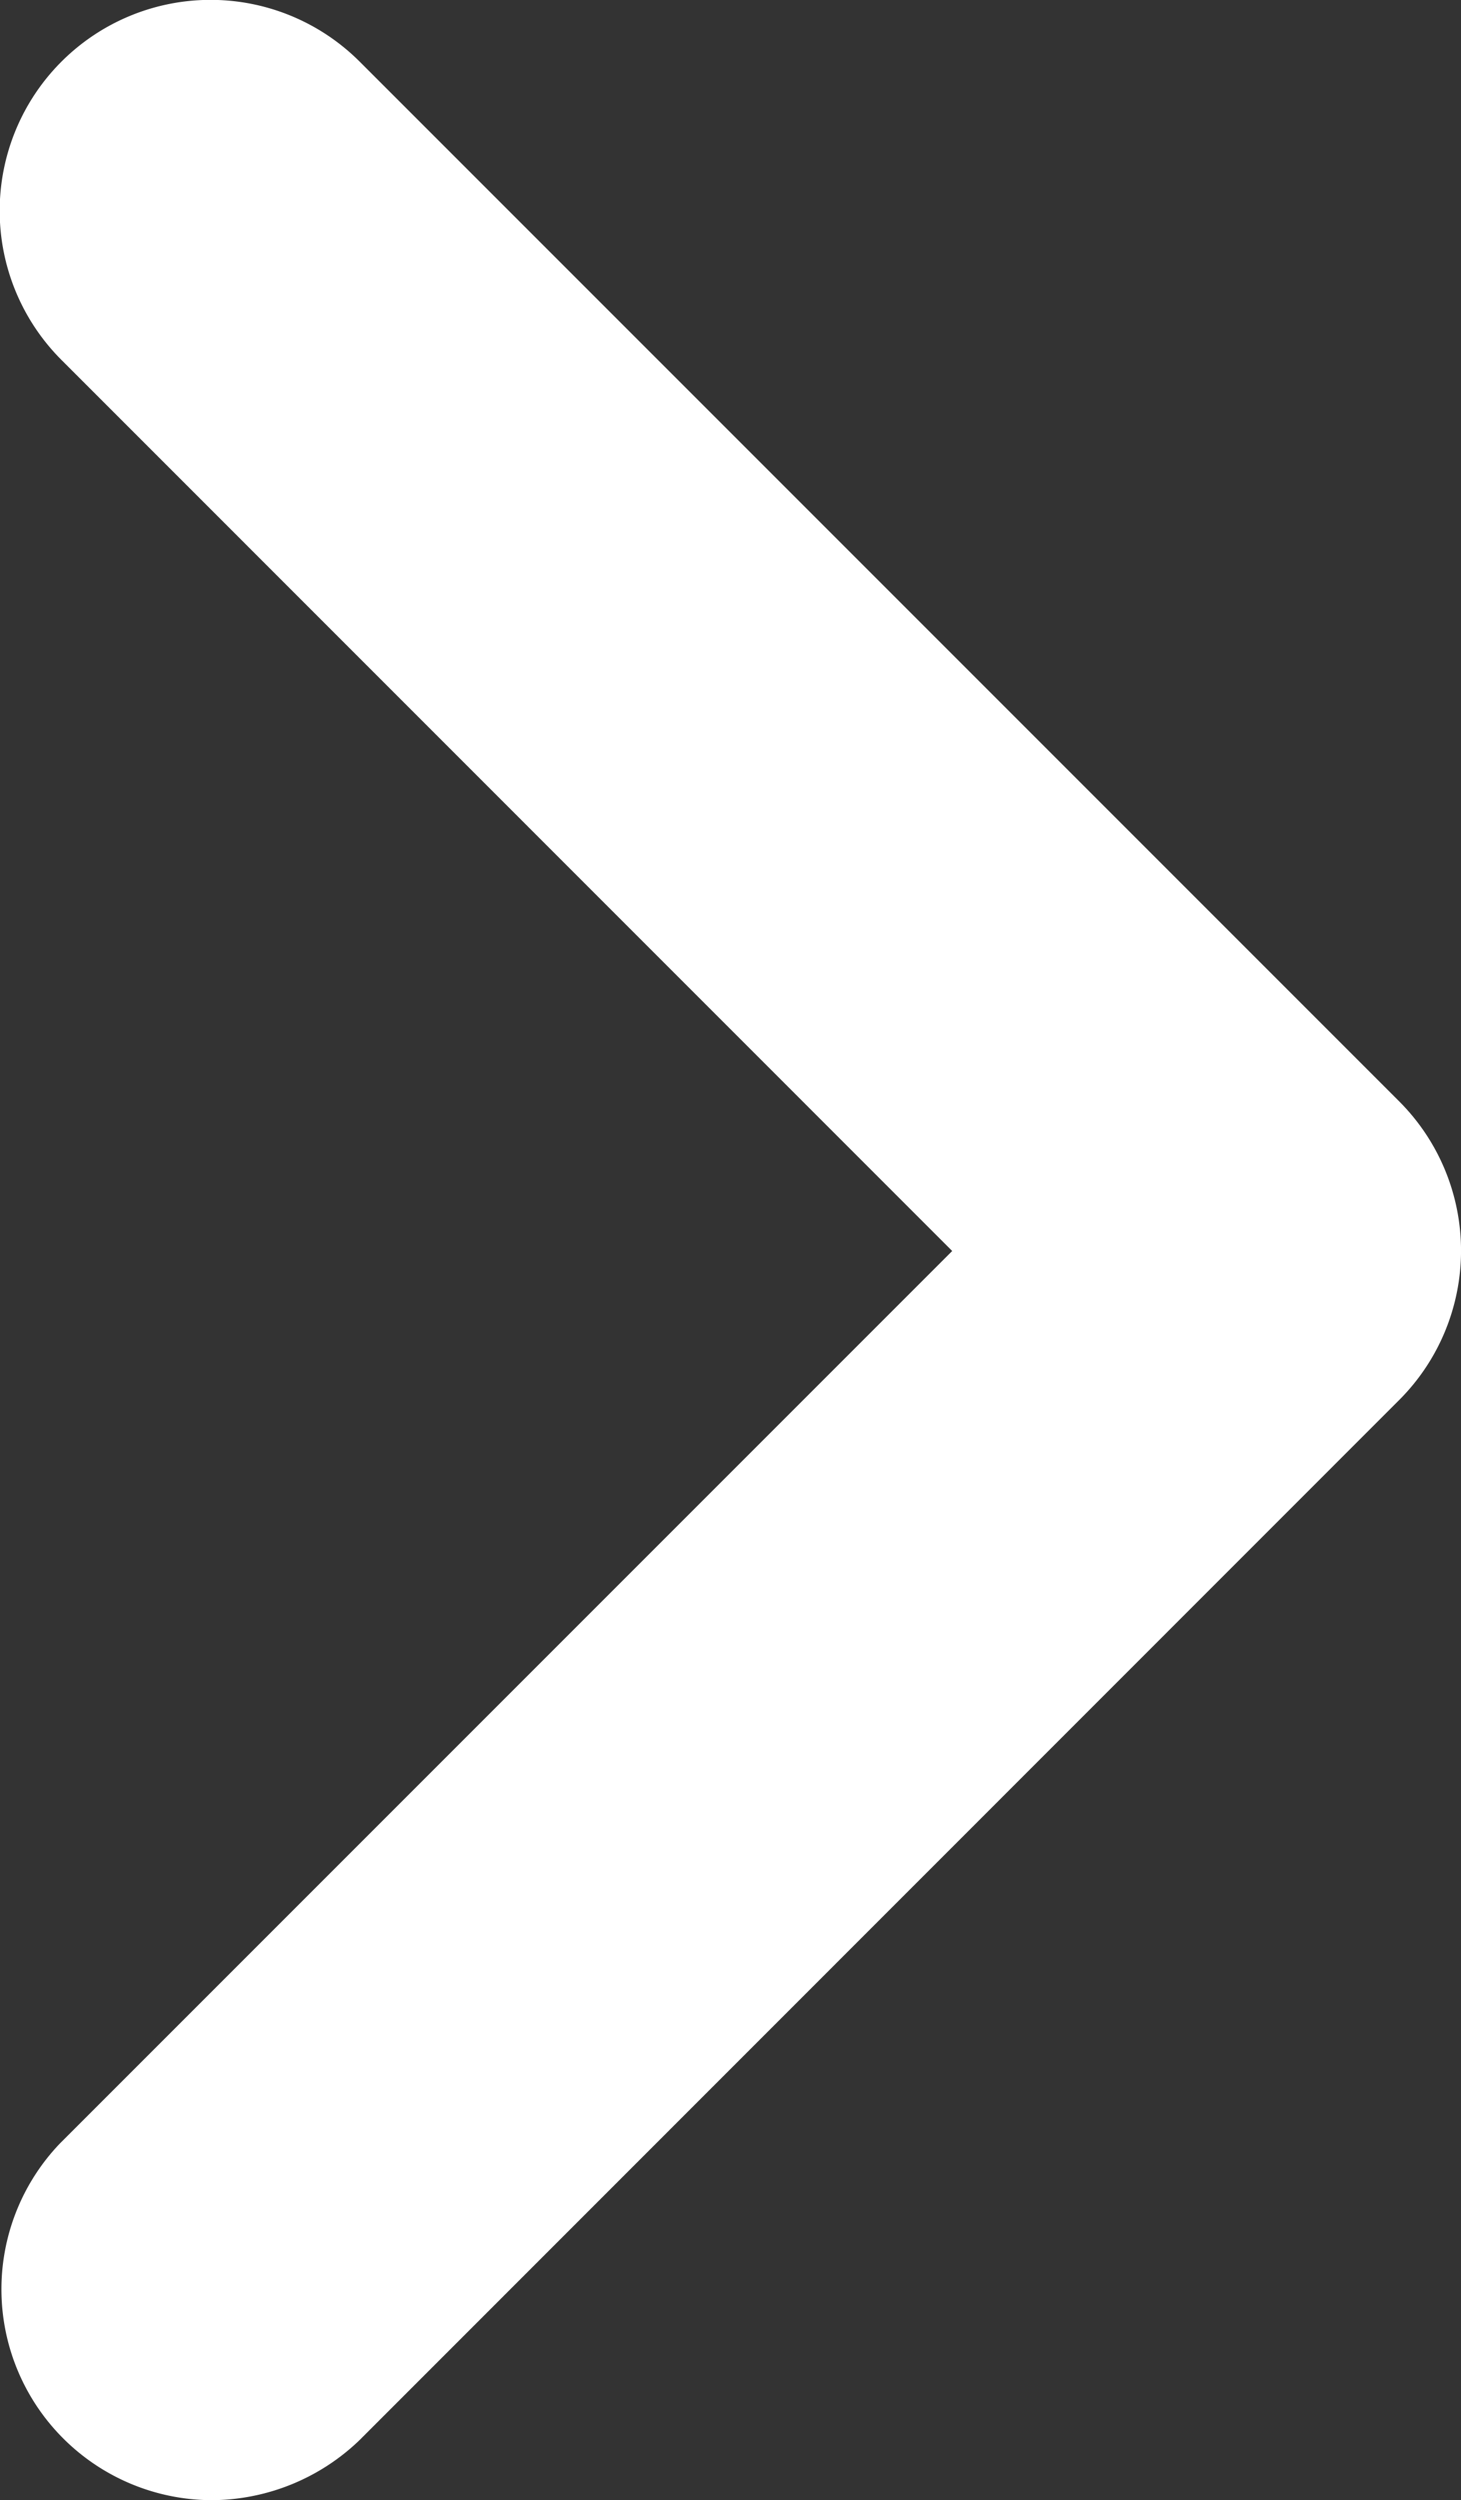
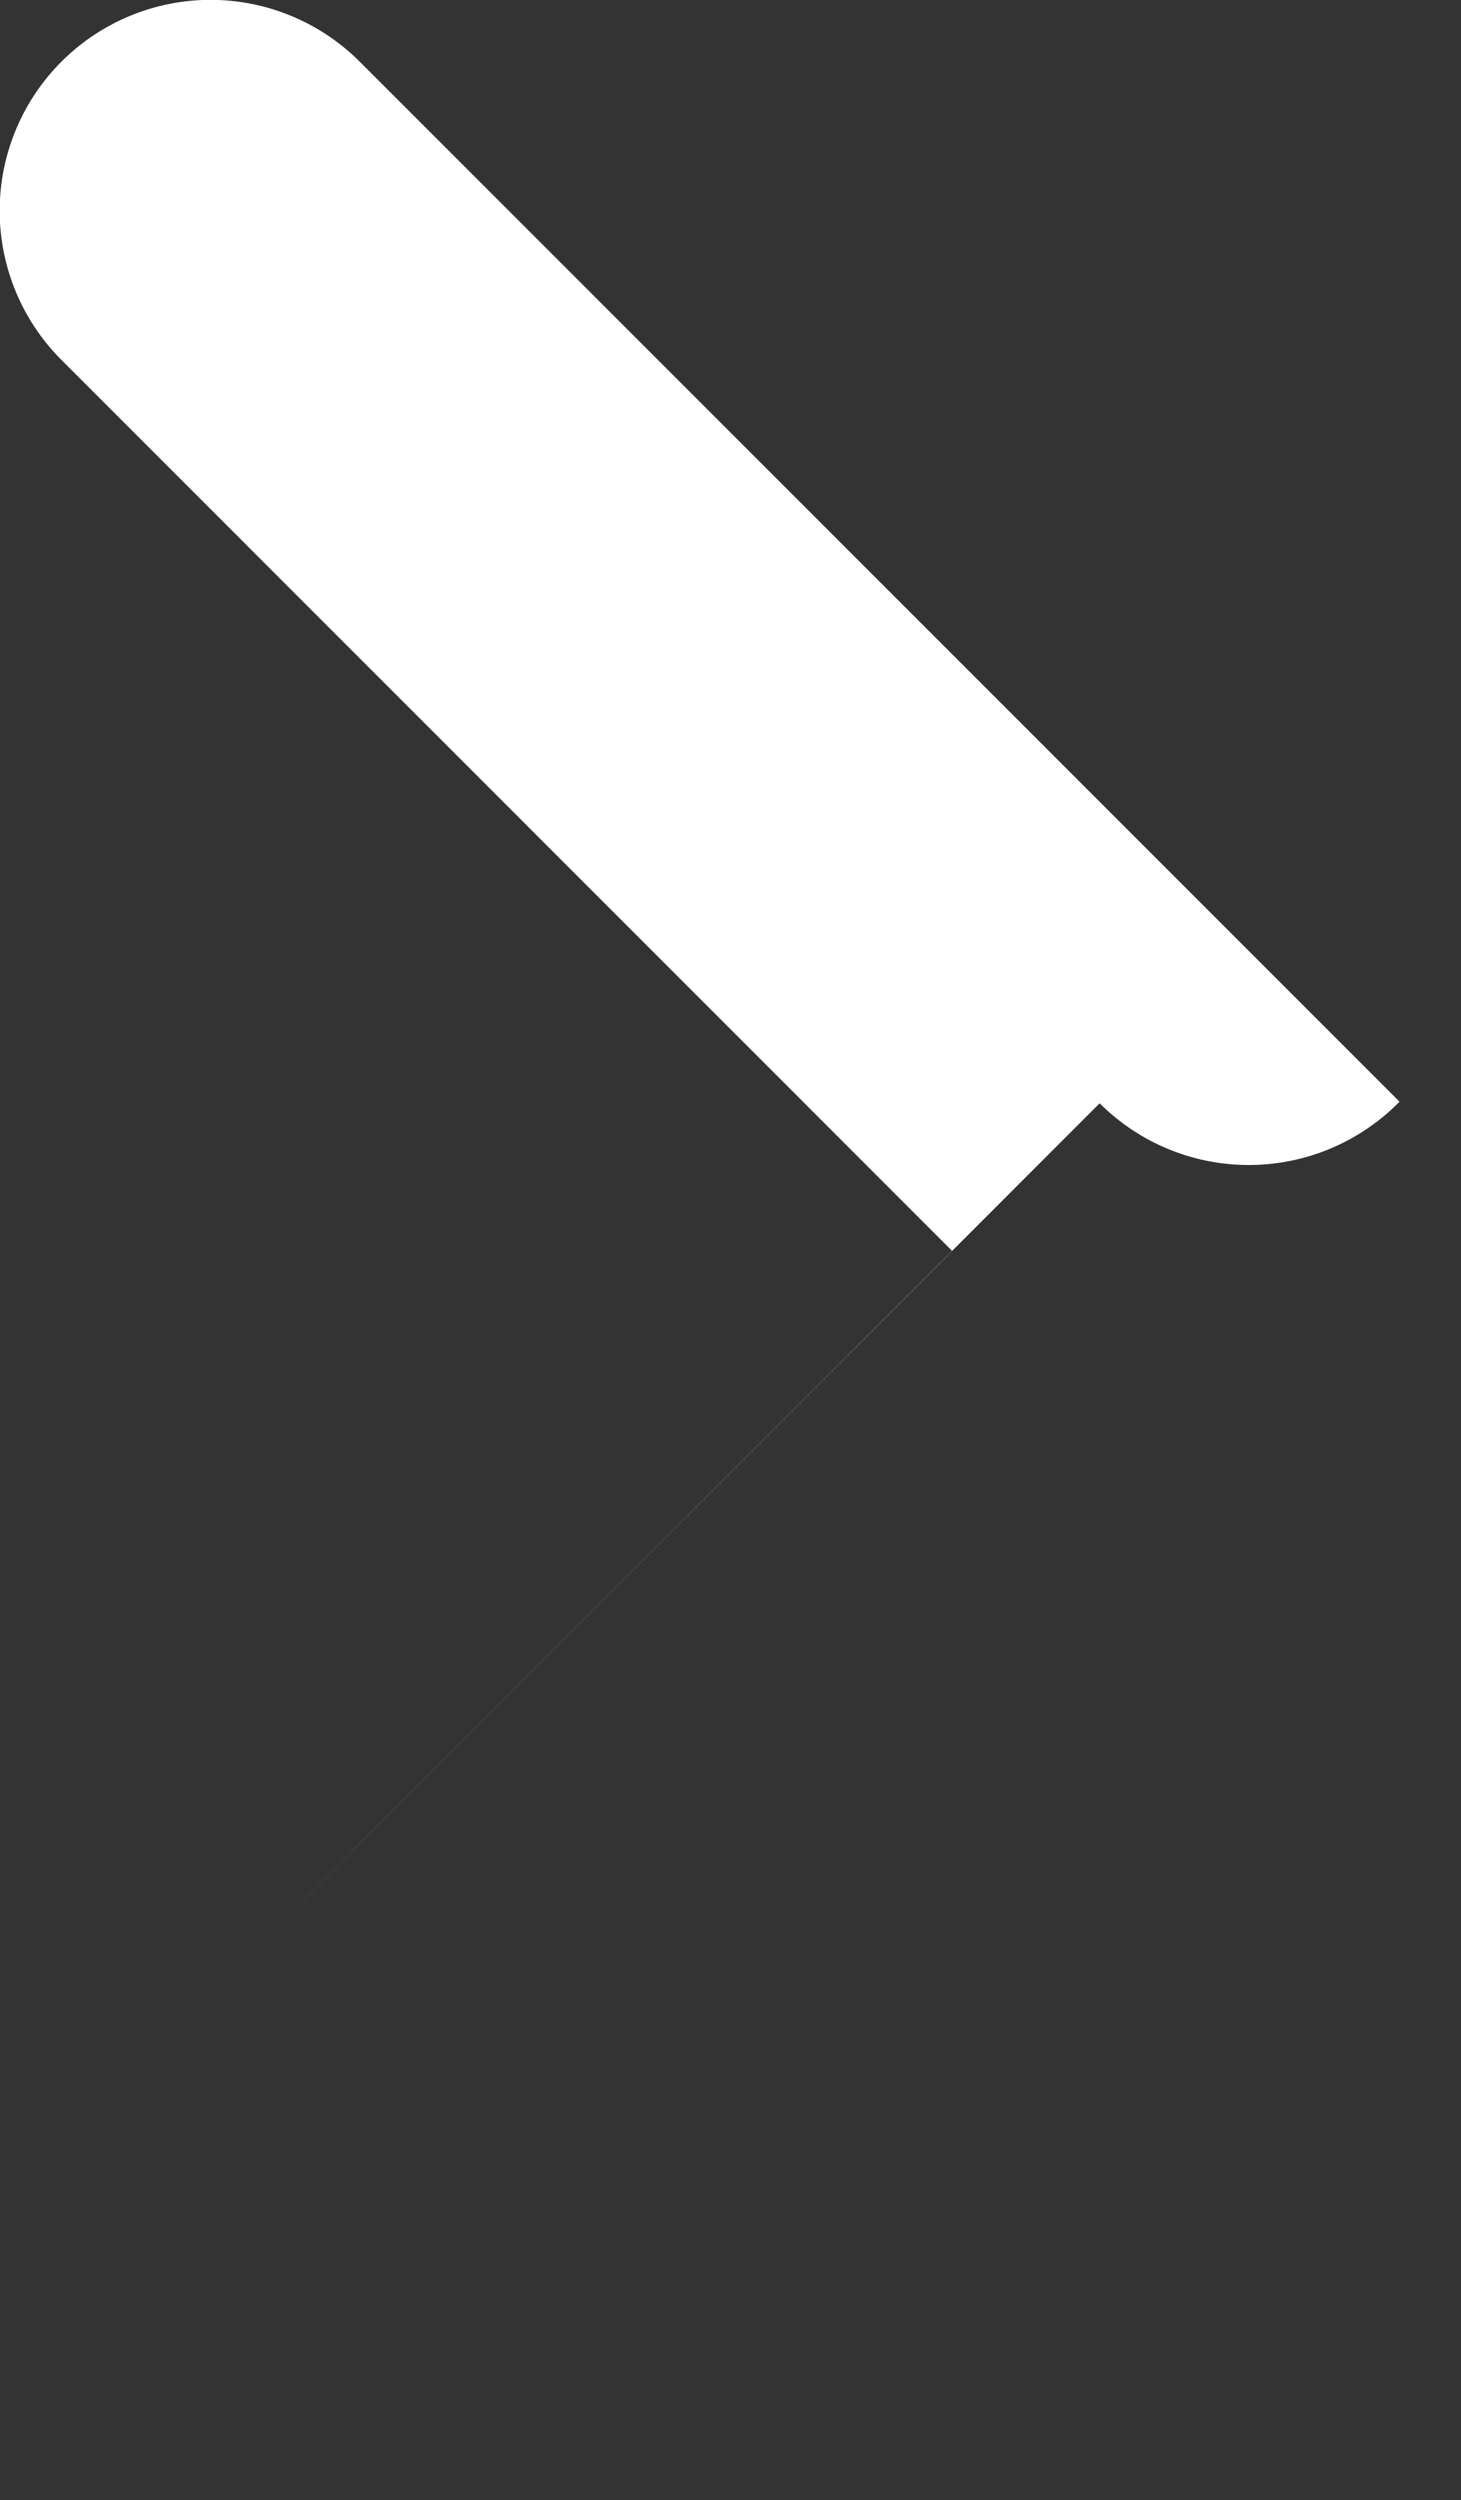
<svg xmlns="http://www.w3.org/2000/svg" width="12" height="20.531" viewBox="0 0 12 20.531">
  <rect x="0" y="0" width="12" height="20.531" fill="#333333" stroke="none" />
-   <path id="buttonArrow" d="M511.66,596.426l-8.542-8.542a1.732,1.732,0,0,0-2.447,2.452l7.315,7.316-7.33,7.33a1.732,1.732,0,0,0,1.246,2.928,1.761,1.761,0,0,0,1.217-.494l8.541-8.543A1.734,1.734,0,0,0,511.66,596.426Z" transform="translate(-500.165 -587.379)" fill="#ffffff" />
+   <path id="buttonArrow" d="M511.66,596.426l-8.542-8.542a1.732,1.732,0,0,0-2.447,2.452l7.315,7.316-7.33,7.33l8.541-8.543A1.734,1.734,0,0,0,511.66,596.426Z" transform="translate(-500.165 -587.379)" fill="#ffffff" />
</svg>